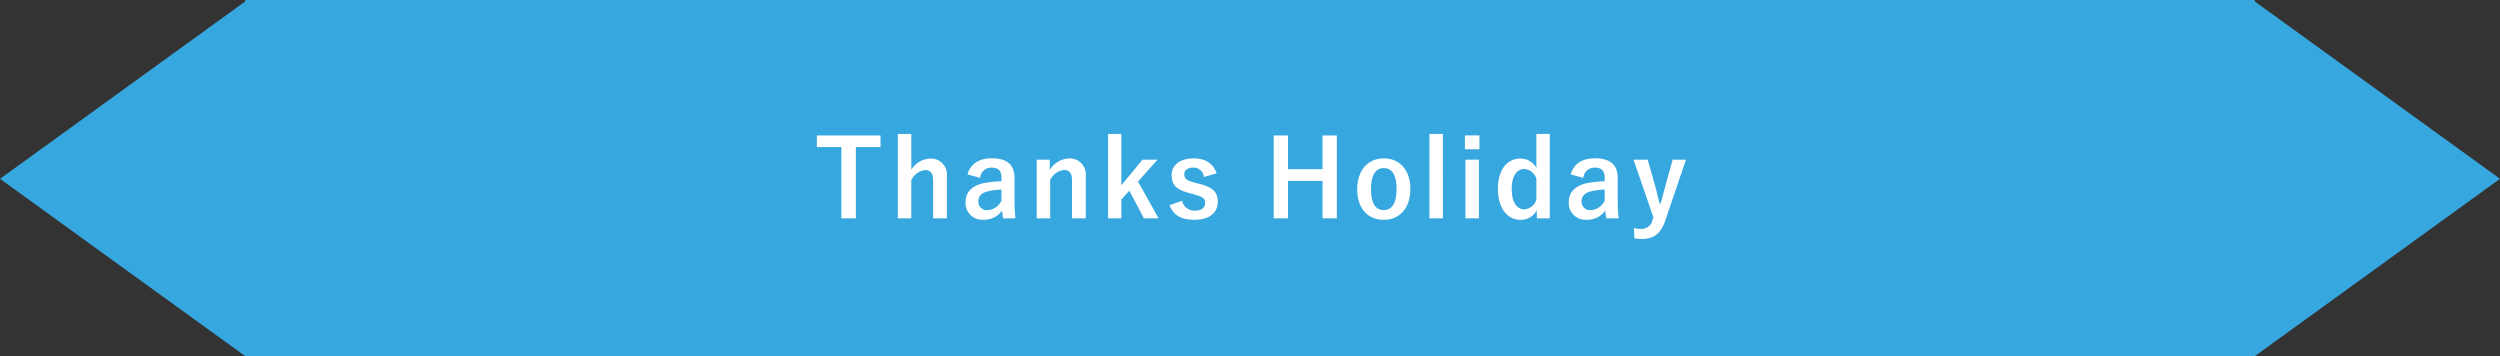
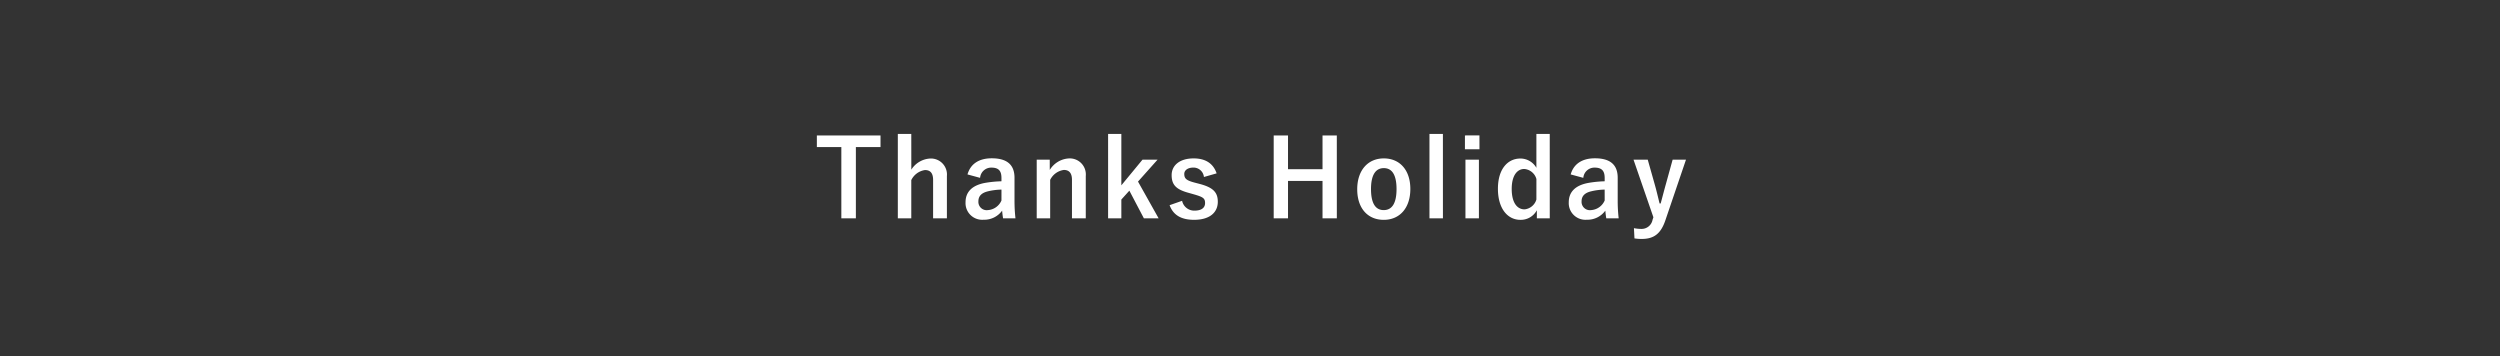
<svg xmlns="http://www.w3.org/2000/svg" id="グループ_25272" data-name="グループ 25272" width="561.602" height="80" viewBox="0 0 561.602 80">
  <rect x="0" y="0" width="561.602" height="80" fill="#333333" stroke="none" />
-   <path id="合体_45" data-name="合体 45" d="M55.078,80V0H506.525V.332L561.6,40.166,506.525,80ZM0,40.166,55.077.332V80Z" fill="#37a7e0" />
  <path id="パス_155328" data-name="パス 155328" d="M-83.2-18.576H-97.5v2.616H-92V.048h3.264V-15.96H-83.2Zm6.912-.336h-3.024V.048h3.024V-8.544A4.073,4.073,0,0,1-73.212-10.8c1.176,0,1.824.672,1.824,2.208V.048h3.1v-9.5a3.6,3.6,0,0,0-3.768-3.936,5.35,5.35,0,0,0-4.224,2.5Zm15.456,9.864a2.51,2.51,0,0,1,2.52-2.3c1.584,0,2.28.672,2.28,2.328v.744A25.293,25.293,0,0,0-59.8-7.9c-2.856.552-4.3,2.04-4.3,4.344A3.743,3.743,0,0,0-60.036.36a4.936,4.936,0,0,0,4.152-2.04c.072.768.12,1.152.216,1.728h2.784A34.947,34.947,0,0,1-53.1-3.84V-9.072c0-2.928-1.7-4.368-5.112-4.368-2.856,0-4.776,1.248-5.448,3.624Zm4.8,5.088A3.593,3.593,0,0,1-59.1-1.8a1.867,1.867,0,0,1-2.112-1.992c0-1.176.744-1.9,2.16-2.232a13.708,13.708,0,0,1,3.024-.384Zm10.848-9.168h-2.928V.048h3.024v-8.64a4.036,4.036,0,0,1,3.072-2.232c1.176,0,1.824.7,1.824,2.208V.048h3.1v-9.5a3.607,3.607,0,0,0-3.768-3.96,5.37,5.37,0,0,0-4.32,2.592Zm24.216,0h-3.384L-29.1-7.368V-18.912h-2.976V.048H-29.1V-4.176l1.8-1.992L-24.036.048h3.312l-4.632-8.256Zm13.272,3.072c-.72-2.136-2.4-3.36-5.16-3.36-3.216,0-4.944,1.632-4.944,3.744,0,2.208,1.008,3.24,3.864,4.008l1.1.312c2.088.6,2.544.888,2.544,1.968,0,.96-.672,1.7-2.4,1.7a2.779,2.779,0,0,1-2.76-2.208l-2.808.984c.84,2.3,2.712,3.288,5.5,3.288,3.576,0,5.328-1.7,5.328-4.056,0-2.136-1.08-3.216-4.08-4.008l-1.1-.288c-1.92-.5-2.352-.936-2.352-1.968,0-.792.768-1.416,2.064-1.416A2.357,2.357,0,0,1-10.548-9.24Zm27-8.52H16.092v7.584H8.34v-7.584H5.124V.048H8.34v-8.4h7.752v8.4h3.216Zm10.56,5.16c-3.576,0-5.976,2.664-5.976,6.936S26.244.384,29.844.384,35.82-2.28,35.82-6.552,33.42-13.416,29.868-13.416Zm0,2.184c1.944,0,2.856,1.68,2.856,4.7,0,3.072-.936,4.728-2.88,4.728s-2.856-1.68-2.856-4.728C26.988-9.552,27.924-11.232,29.868-11.232Zm13.272-7.68H40.116V.048H43.14Zm8.088,5.784H48.2V.048h3.024Zm.12-5.448H48.084v3.1h3.264Zm15.792-.336h-3V-11.3a4.13,4.13,0,0,0-3.6-2.088c-2.784,0-5.04,2.28-5.04,6.792S57.708.384,60.54.384a4.083,4.083,0,0,0,3.7-2.16V.048h2.9Zm-3,14.736a3.1,3.1,0,0,1-2.664,2.208c-1.584,0-2.88-1.392-2.88-4.584,0-3.12,1.3-4.488,2.808-4.488A3.077,3.077,0,0,1,64.14-8.784ZM74.676-9.048a2.51,2.51,0,0,1,2.52-2.3c1.584,0,2.28.672,2.28,2.328v.744a25.293,25.293,0,0,0-3.768.384c-2.856.552-4.3,2.04-4.3,4.344A3.743,3.743,0,0,0,75.468.36,4.936,4.936,0,0,0,79.62-1.68c.072.768.12,1.152.216,1.728H82.62A34.948,34.948,0,0,1,82.4-3.84V-9.072c0-2.928-1.7-4.368-5.112-4.368-2.856,0-4.776,1.248-5.448,3.624Zm4.8,5.088A3.593,3.593,0,0,1,76.4-1.8a1.867,1.867,0,0,1-2.112-1.992c0-1.176.744-1.9,2.16-2.232a13.708,13.708,0,0,1,3.024-.384ZM97.74-13.128h-3L93.228-7.656c-.432,1.536-.768,2.88-1.176,4.368h-.24c-.384-1.536-.672-2.808-1.1-4.32l-1.56-5.52H85.956L90.42-.192l-.192.576a2.5,2.5,0,0,1-2.5,2.04,8.832,8.832,0,0,1-1.68-.168l.12,2.3a10.248,10.248,0,0,0,1.632.12c2.688,0,4.272-1.128,5.3-4.152Z" transform="translate(281 49)" fill="#fff" />
</svg>